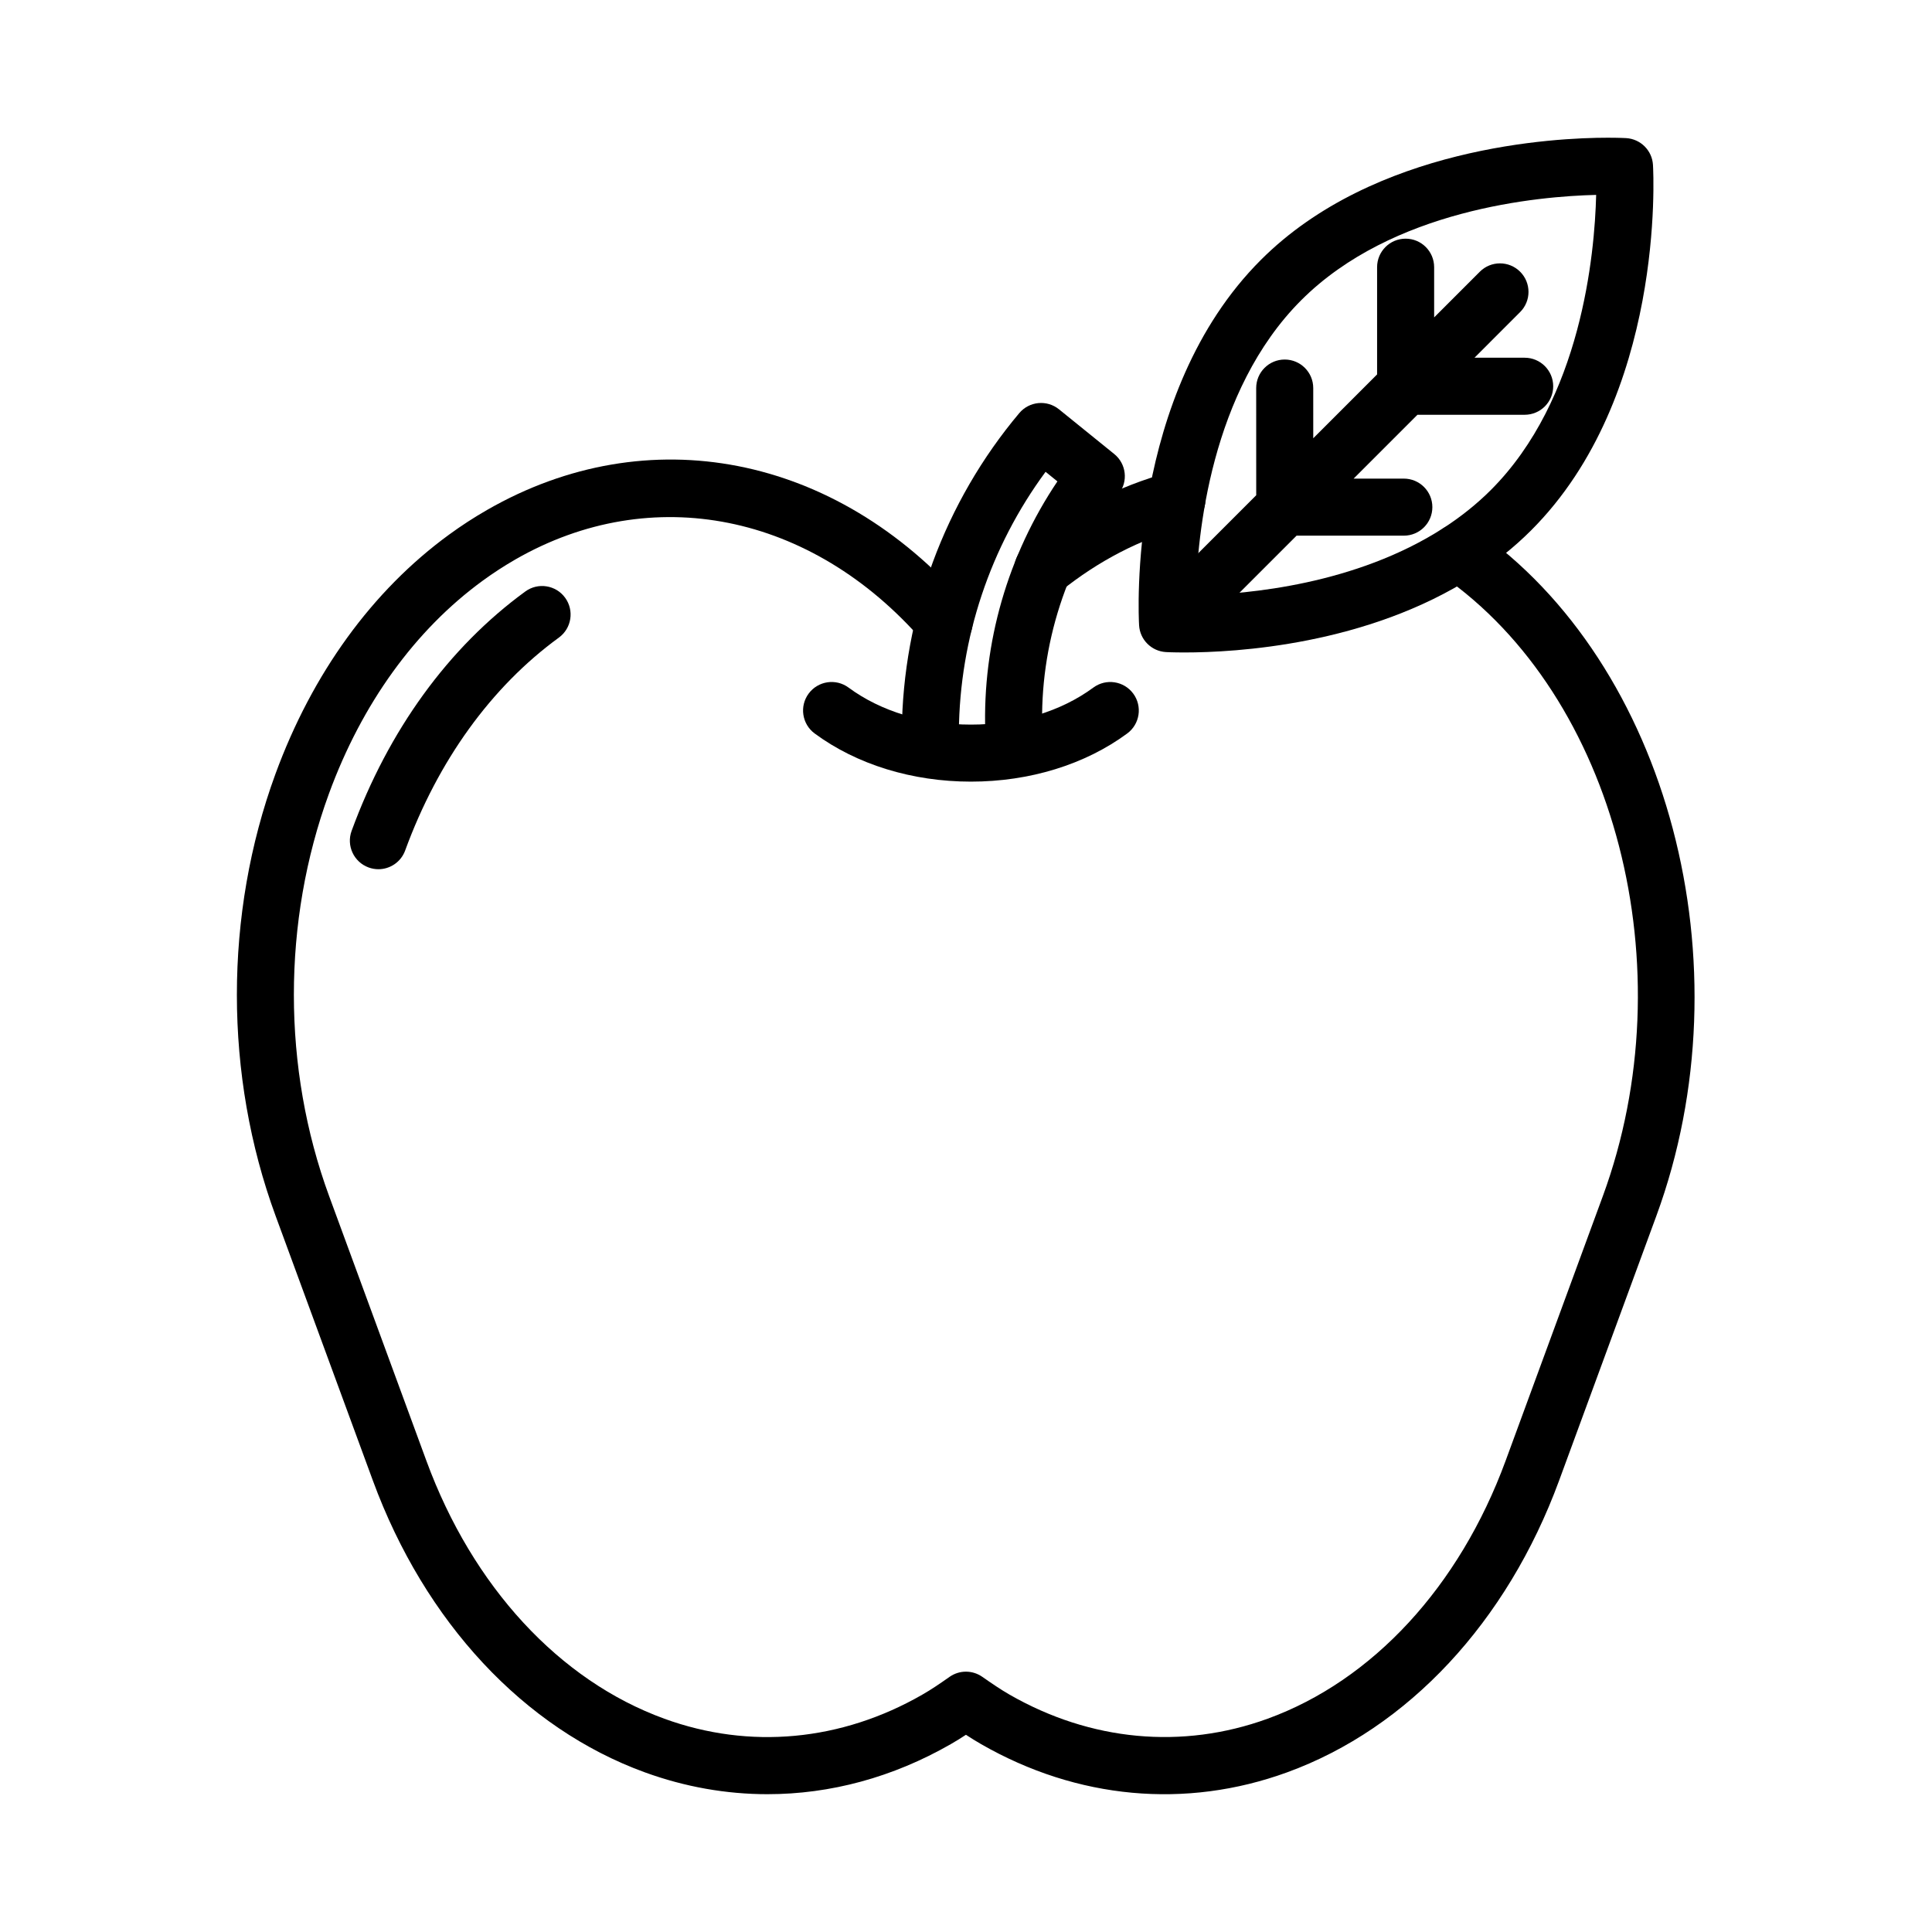
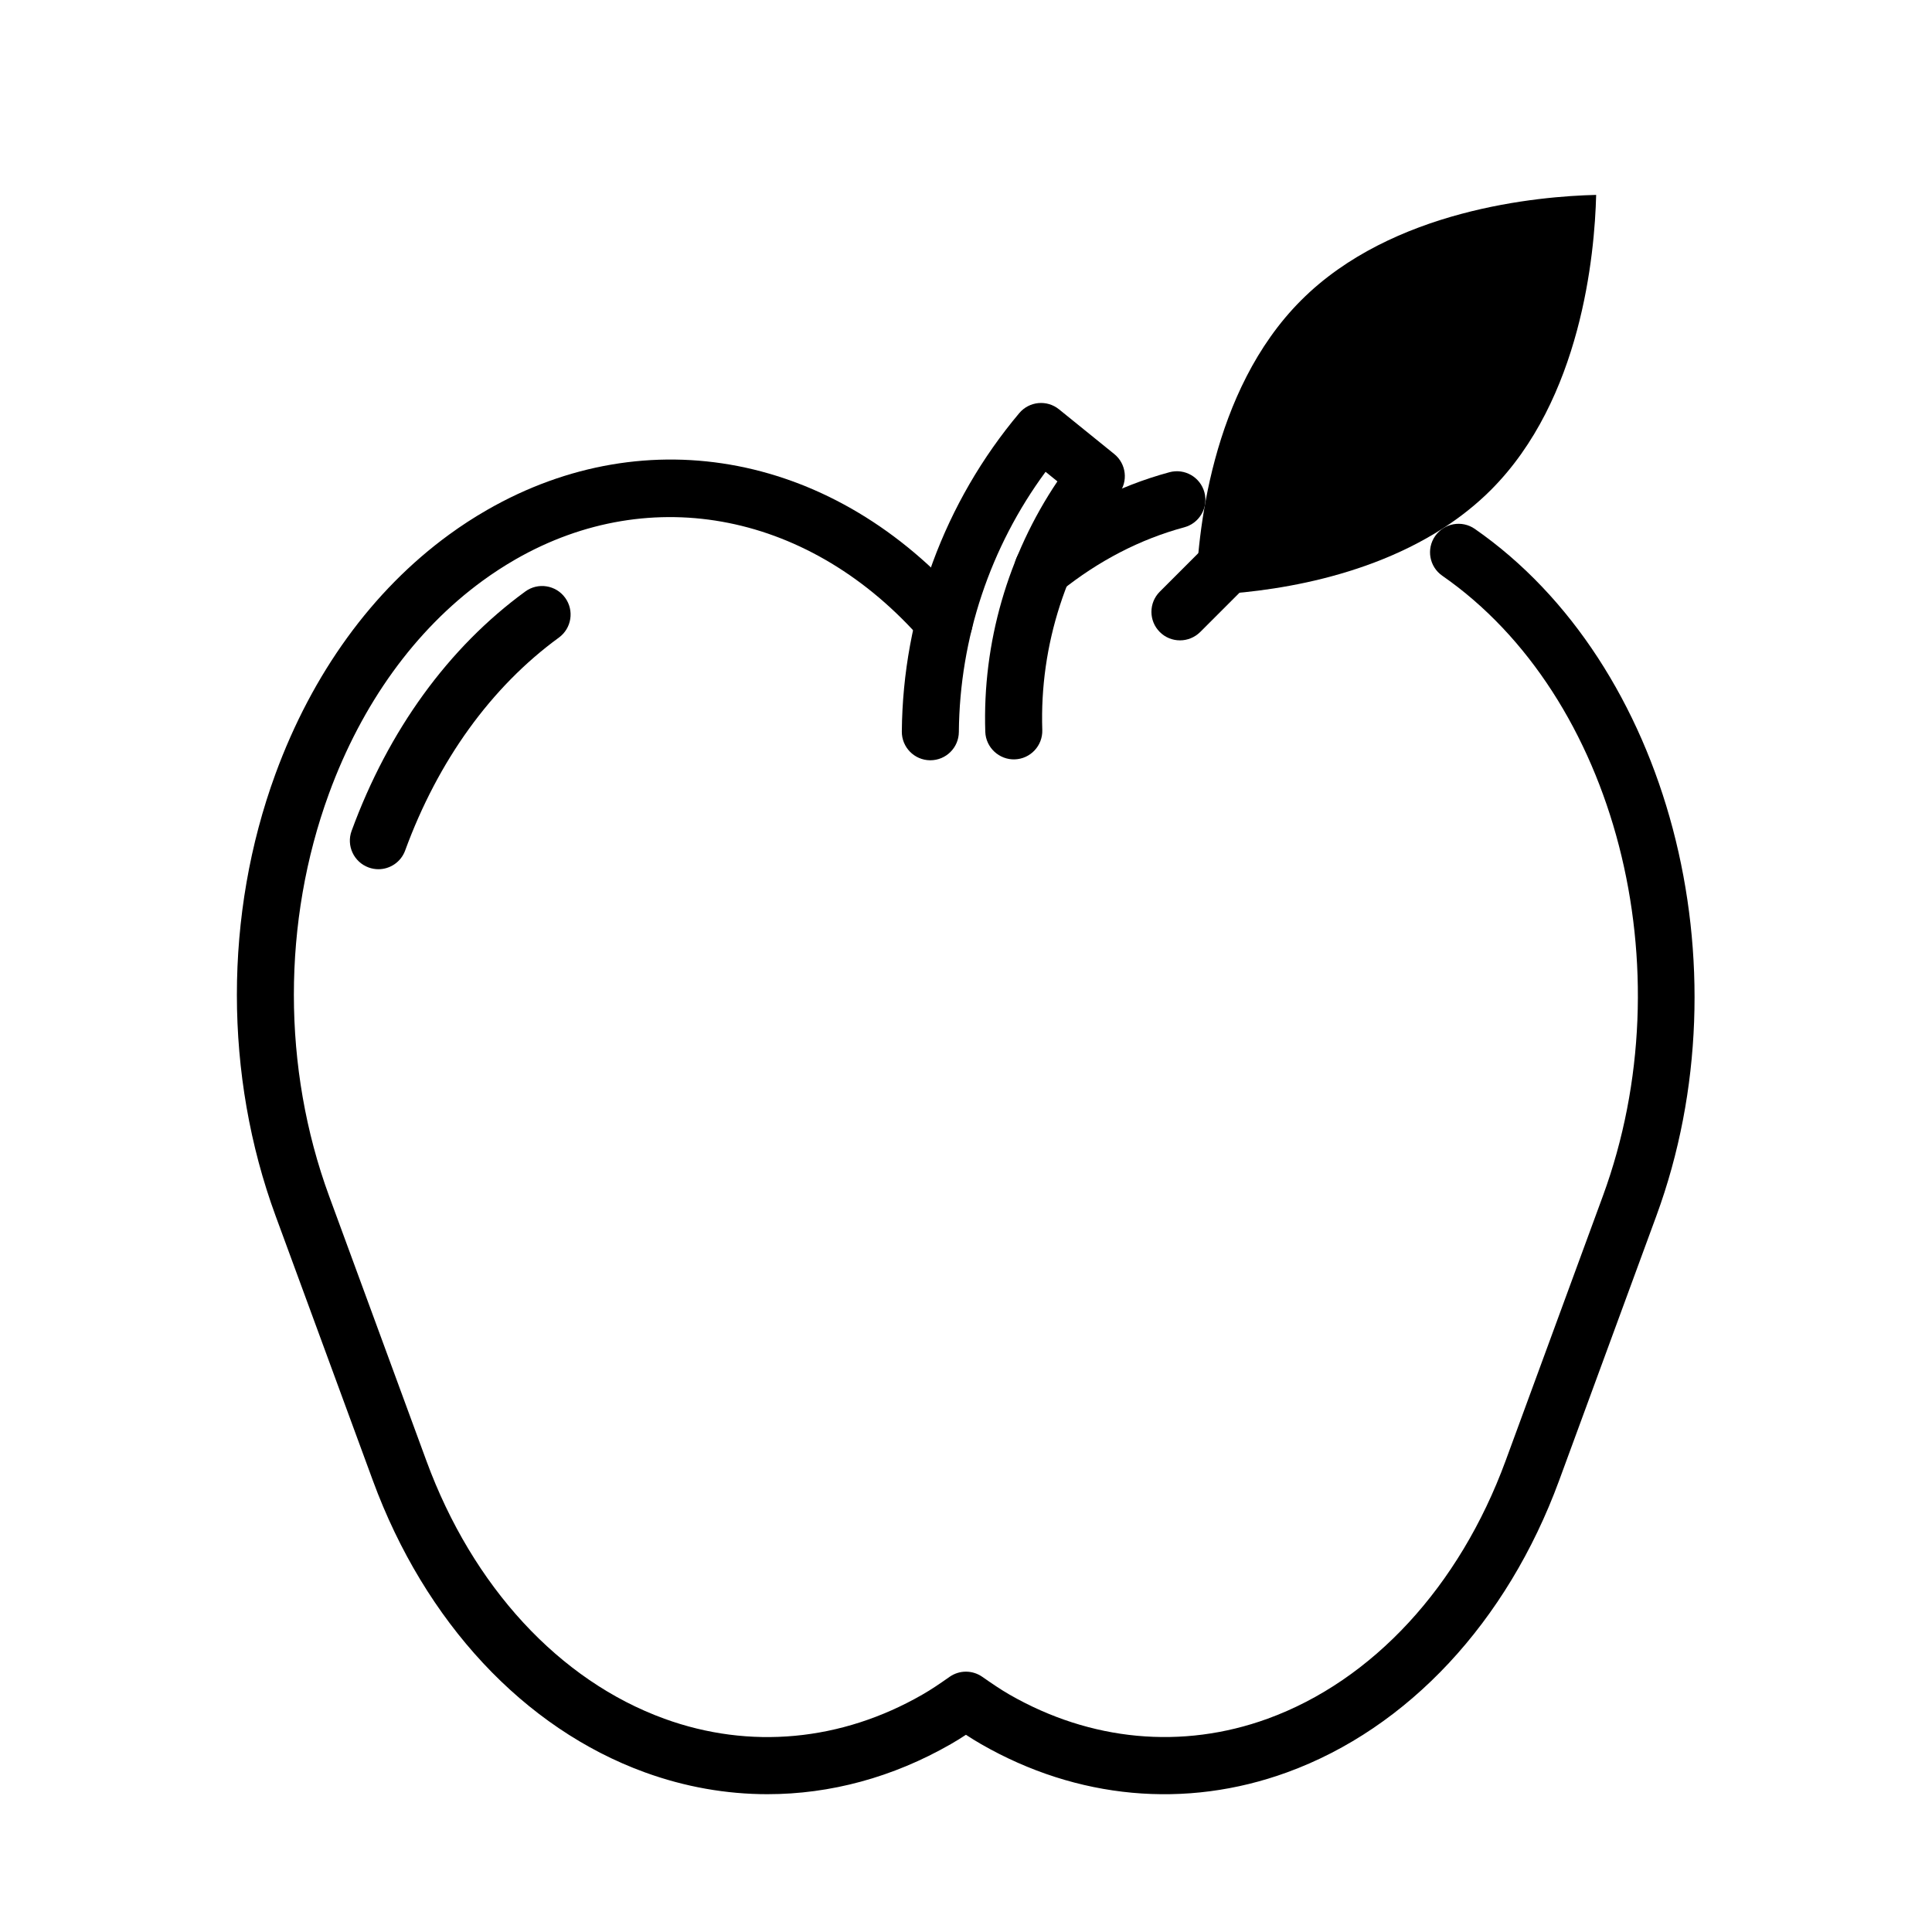
<svg xmlns="http://www.w3.org/2000/svg" fill="#000000" width="800px" height="800px" version="1.1" viewBox="144 144 512 512">
  <g>
    <path d="m244.28 374.35c-0.867 0-1.742-0.152-2.602-0.465-3.918-1.438-5.934-5.773-4.5-9.691 9.758-26.66 25.676-48.598 46.027-63.441 3.367-2.465 8.098-1.723 10.559 1.652 2.457 3.371 1.719 8.098-1.652 10.559-17.93 13.074-32.012 32.586-40.742 56.422-1.113 3.066-4.012 4.965-7.09 4.965z" />
    <path d="m390.55 345.48h-0.066c-4.172-0.035-7.527-3.445-7.492-7.621 0.262-30.852 11.309-60.82 31.117-84.371 2.648-3.152 7.336-3.606 10.539-1.012l14.641 11.848c3.195 2.586 3.738 7.25 1.223 10.5-13.828 17.871-21.039 40.109-20.297 62.617 0.137 4.172-3.133 7.664-7.305 7.801-4.109 0.133-7.664-3.133-7.801-7.305-0.77-23.555 5.981-46.844 19.113-66.363l-3.133-2.539c-14.66 19.875-22.773 44.082-22.984 68.945-0.031 4.16-3.41 7.5-7.555 7.5z" />
    <path d="m420.34 302.37c-2.211 0-4.402-0.969-5.898-2.828-2.613-3.254-2.09-8.012 1.16-10.625 11.723-9.418 24.617-16.066 38.309-19.77 4.047-1.09 8.176 1.293 9.27 5.324 1.09 4.031-1.301 8.176-5.324 9.266-11.668 3.148-22.707 8.855-32.793 16.957-1.395 1.133-3.066 1.676-4.723 1.676z" />
    <path d="m347.41 619.48c-10.918 0-21.867-1.918-32.512-5.789-32.039-11.648-58.316-39.84-72.09-77.34l-25.781-70.156c-13.66-37.188-13.668-79.863-0.031-117.09 9.766-26.668 25.68-48.602 46.027-63.434 3.219-2.352 6.609-4.555 10.078-6.543 42.598-24.477 92.383-14.75 126.81 24.781 2.742 3.148 2.414 7.918-0.734 10.66-3.152 2.742-7.93 2.41-10.66-0.734-29.473-33.836-71.812-42.309-107.89-21.602-2.988 1.719-5.914 3.617-8.695 5.648-17.93 13.07-32.012 32.578-40.75 56.426-12.414 33.914-12.406 72.793 0.039 106.67l25.781 70.156c12.234 33.312 35.215 58.227 63.066 68.348 22.598 8.223 46.879 5.961 68.352-6.379 2.414-1.375 4.707-2.953 7.234-4.727 2.606-1.82 6.051-1.82 8.656-0.004 2.57 1.789 4.883 3.375 7.238 4.727 21.488 12.332 45.77 14.594 68.371 6.383 27.844-10.125 50.84-35.039 63.078-68.348l25.773-70.156c22.129-60.262 3.441-132.47-42.547-164.4-3.43-2.379-4.281-7.09-1.898-10.516 2.387-3.438 7.094-4.277 10.52-1.895 51.363 35.66 72.504 115.62 48.117 182.03l-25.781 70.16c-13.777 37.5-40.059 65.688-72.102 77.34-26.848 9.766-55.645 7.117-81.059-7.473-1.387-0.797-2.715-1.621-4.035-2.488-1.32 0.863-2.664 1.703-4.066 2.504-15.32 8.785-31.879 13.238-48.512 13.238z" />
-     <path d="m401.31 351.14c-15.562 0-30.273-4.535-41.422-12.766-3.356-2.481-4.07-7.211-1.586-10.57 2.484-3.356 7.211-4.07 10.574-1.586 8.566 6.328 20.082 9.809 32.434 9.809 12.344 0 23.859-3.481 32.43-9.809 3.367-2.481 8.082-1.77 10.574 1.586 2.481 3.359 1.77 8.086-1.586 10.57-11.156 8.23-25.859 12.766-41.418 12.766z" />
-     <path d="m457.89 316.91c-3.141 0-4.922-0.105-4.922-0.105-3.82-0.23-6.879-3.281-7.098-7.106-0.145-2.488-3.168-61.383 32.27-96.816 30.047-30.047 77.938-32.387 91.895-32.387 3.141 0 4.922 0.105 4.922 0.105 3.82 0.23 6.879 3.281 7.098 7.106 0.145 2.488 3.168 61.383-32.27 96.82-4.469 4.469-9.578 8.57-15.199 12.184-28.348 18.234-63.082 20.199-76.695 20.199zm109.11-121.26c-15.34 0.363-54.043 3.789-78.176 27.922-24.062 24.066-27.547 62.473-27.91 78.195 13.844-0.301 42.367-2.887 65.496-17.758 4.715-3.031 8.977-6.449 12.691-10.16 23.98-23.988 27.504-62.449 27.898-78.199z" />
+     <path d="m457.89 316.91zm109.11-121.26c-15.34 0.363-54.043 3.789-78.176 27.922-24.062 24.066-27.547 62.473-27.91 78.195 13.844-0.301 42.367-2.887 65.496-17.758 4.715-3.031 8.977-6.449 12.691-10.16 23.98-23.988 27.504-62.449 27.898-78.199z" />
    <path d="m456.7 313.7c-1.934 0-3.871-0.734-5.344-2.211-2.953-2.953-2.953-7.738 0-10.688l25.555-25.555-0.008-28.406c0-4.176 3.379-7.559 7.559-7.559 4.172 0 7.559 3.379 7.559 7.559l0.004 13.305 16.918-16.918v-28.418c0-4.176 3.387-7.559 7.559-7.559s7.559 3.379 7.559 7.559v13.305l12.102-12.102c2.953-2.953 7.734-2.953 10.688 0s2.953 7.738 0 10.688l-12.098 12.102h13.301c4.172 0 7.559 3.387 7.559 7.559 0 4.176-3.387 7.559-7.559 7.559h-28.418l-16.918 16.918h13.312c4.172 0 7.559 3.379 7.559 7.559 0 4.176-3.387 7.559-7.559 7.559h-28.426l-25.547 25.543c-1.488 1.465-3.418 2.203-5.356 2.203z" />
  </g>
</svg>